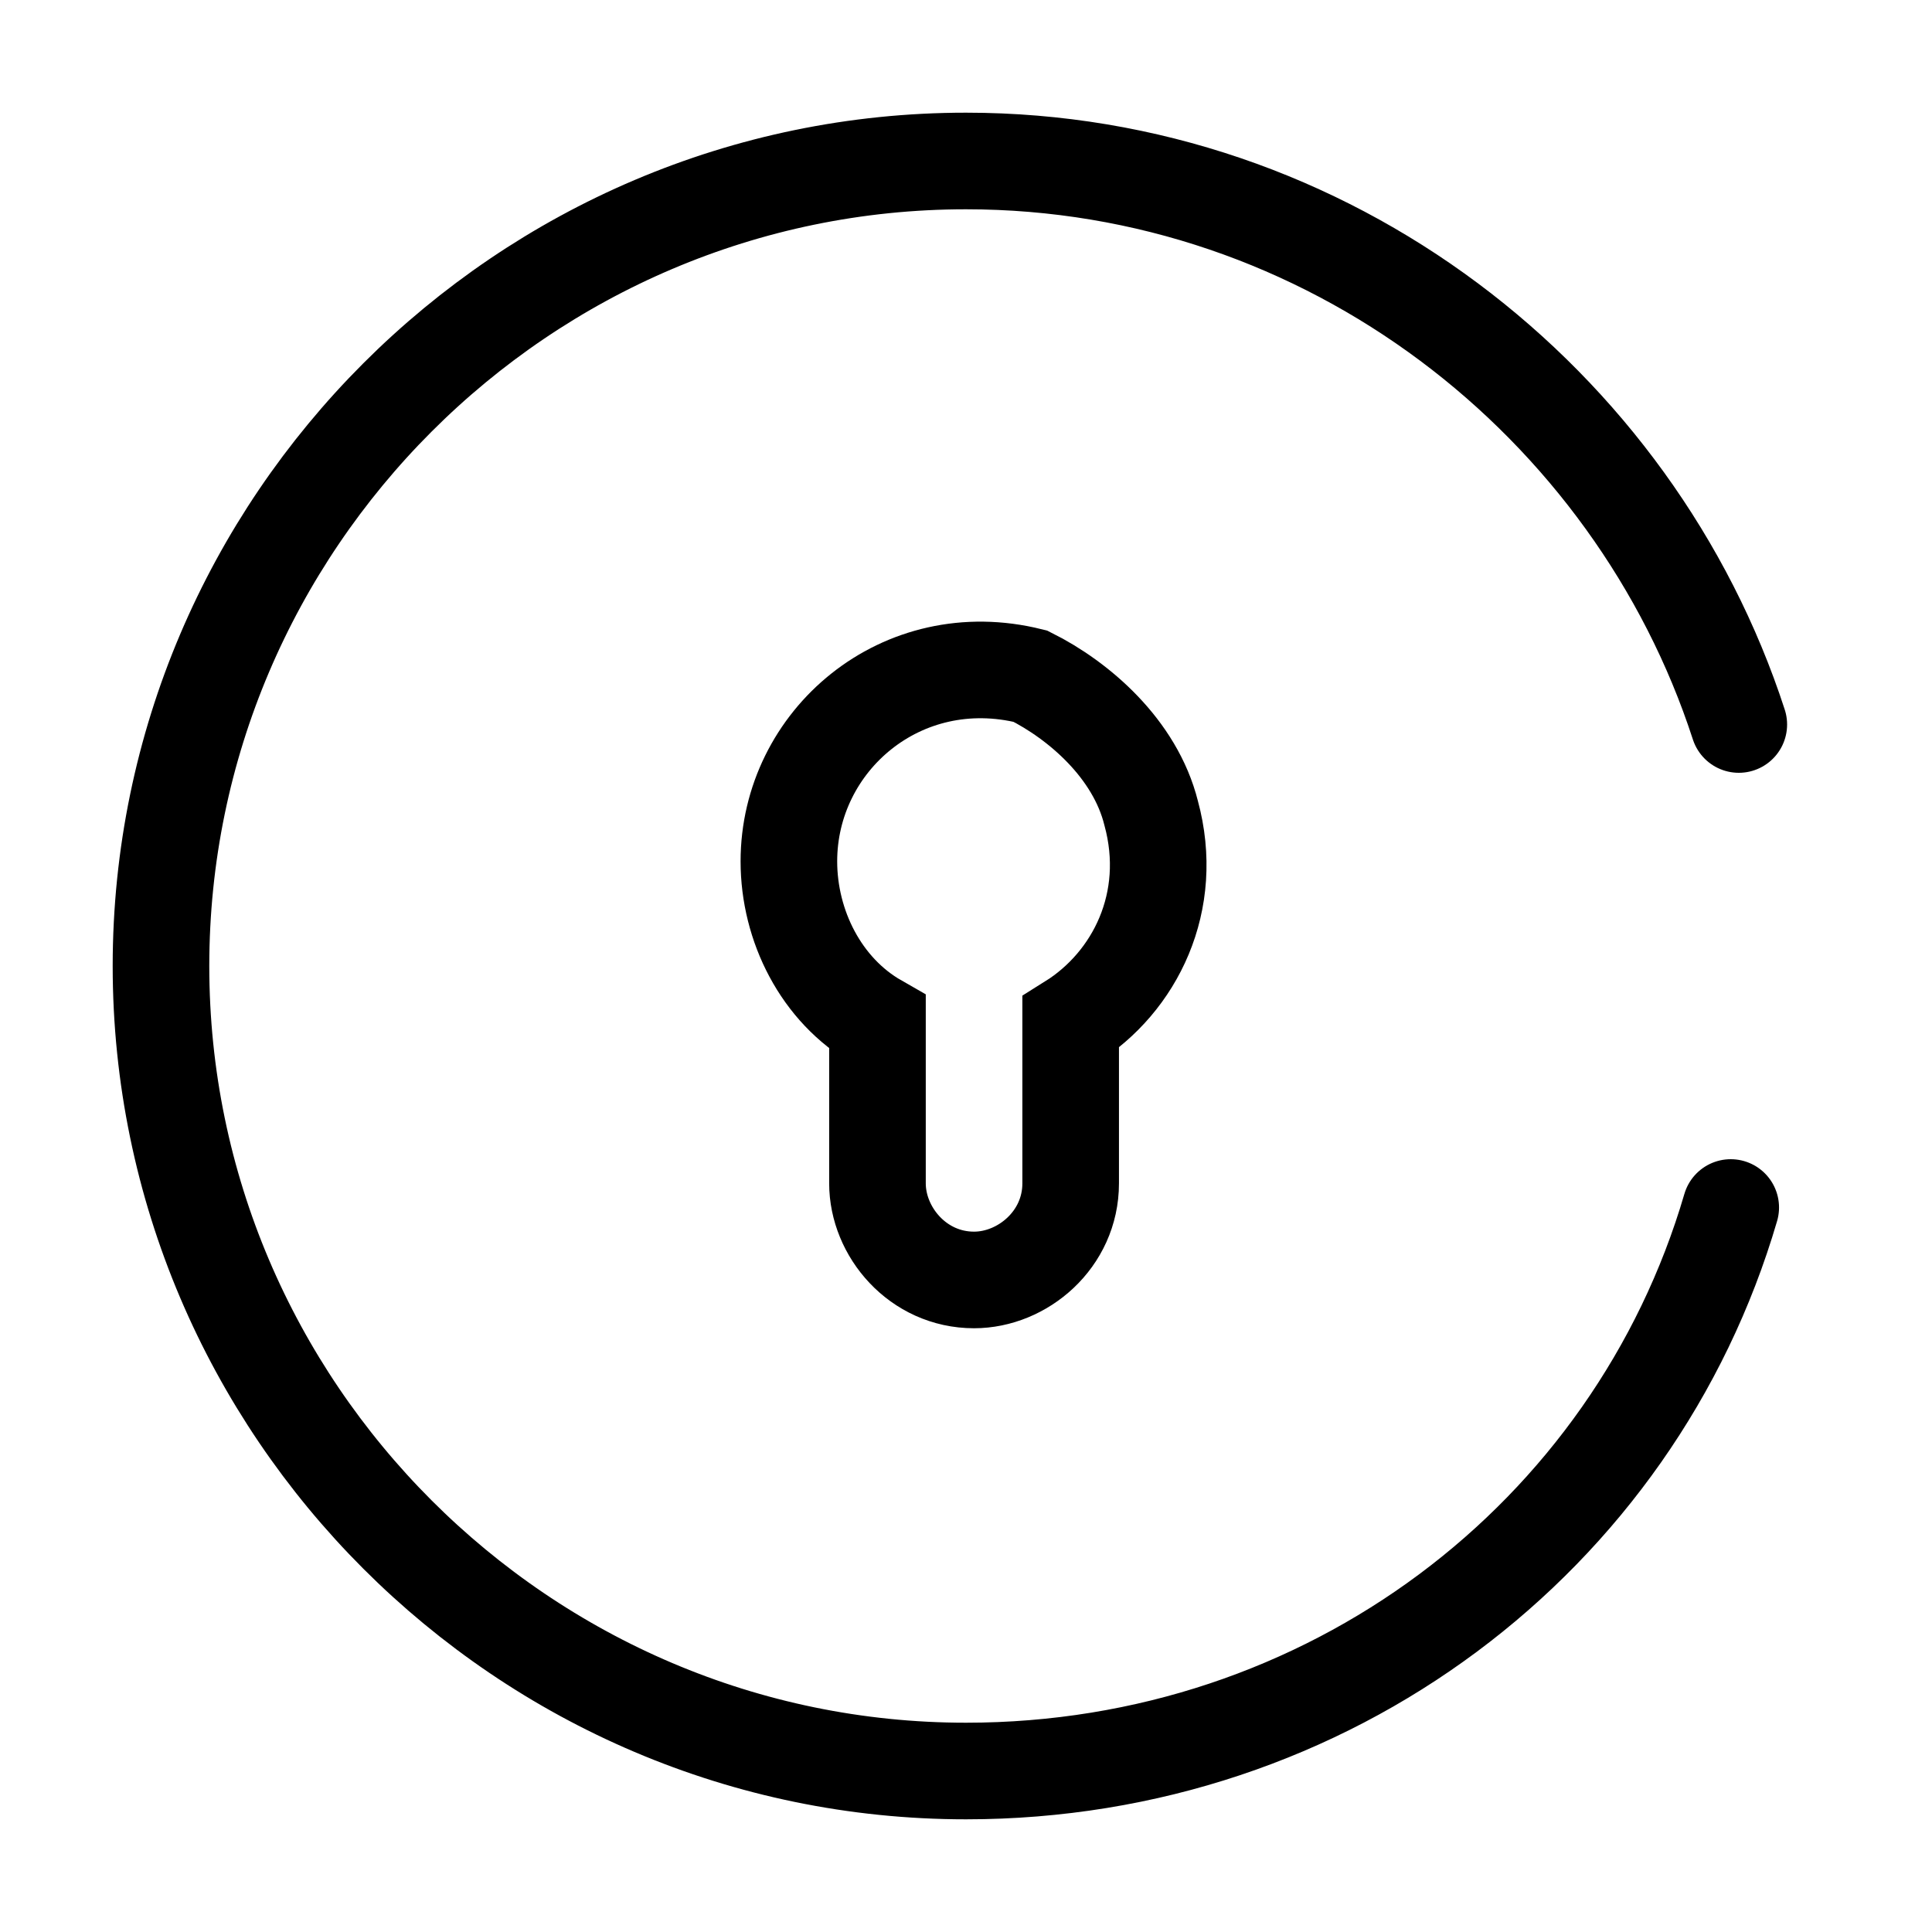
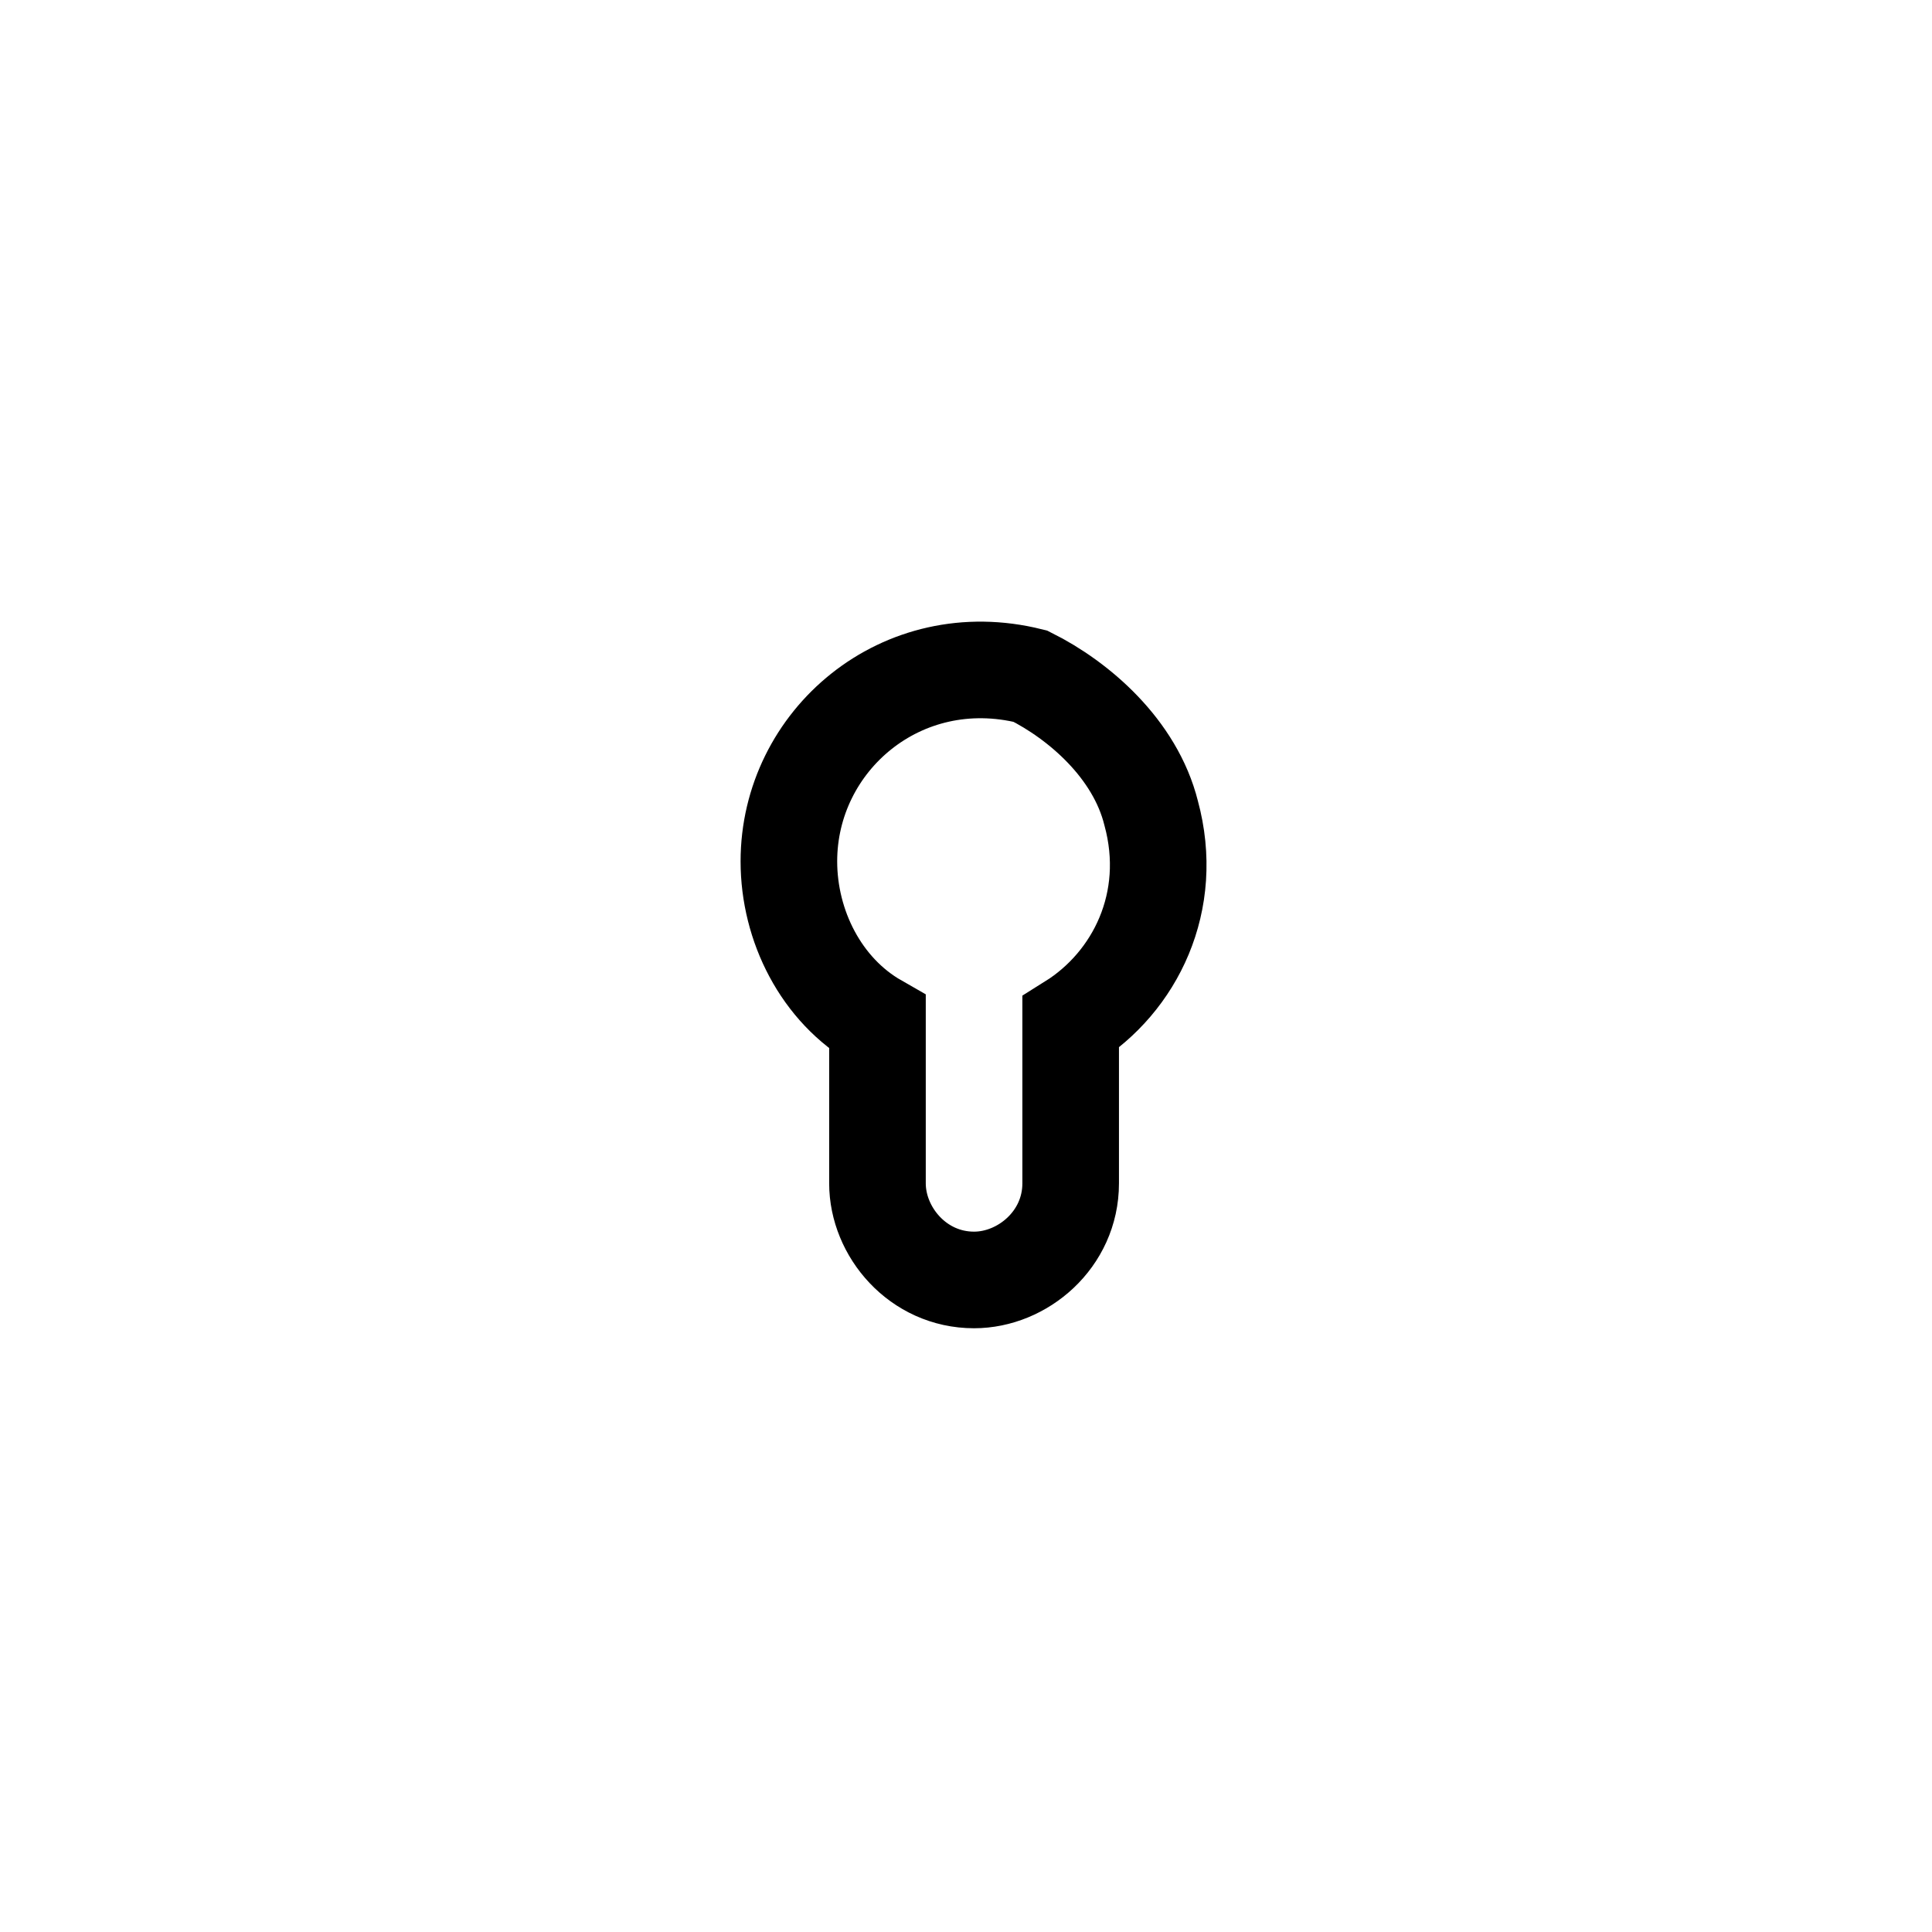
<svg xmlns="http://www.w3.org/2000/svg" fill="none" viewBox="0 0 40 40">
  <path stroke="currentColor" stroke-miterlimit="10" stroke-width="2" d="M23.833 16.833c.5 1.834-.333 3.5-1.666 4.334V24.5c0 1.167-1 2-2 2-1.167 0-2-1-2-2v-3.333c-1.167-.667-1.834-2-1.834-3.334 0-2.5 2.334-4.5 5-3.833 1 .5 2.167 1.5 2.5 2.833Z" />
-   <path stroke="currentColor" stroke-linecap="round" stroke-linejoin="round" stroke-miterlimit="10" stroke-width="2" d="M36 15C33.833 8.333 27.5 3.333 20 3.333c-9.167 0-16.667 7.5-16.667 16.667S10.833 36.667 20 36.667c7.5 0 13.833-4.834 15.833-11.667" />
</svg>